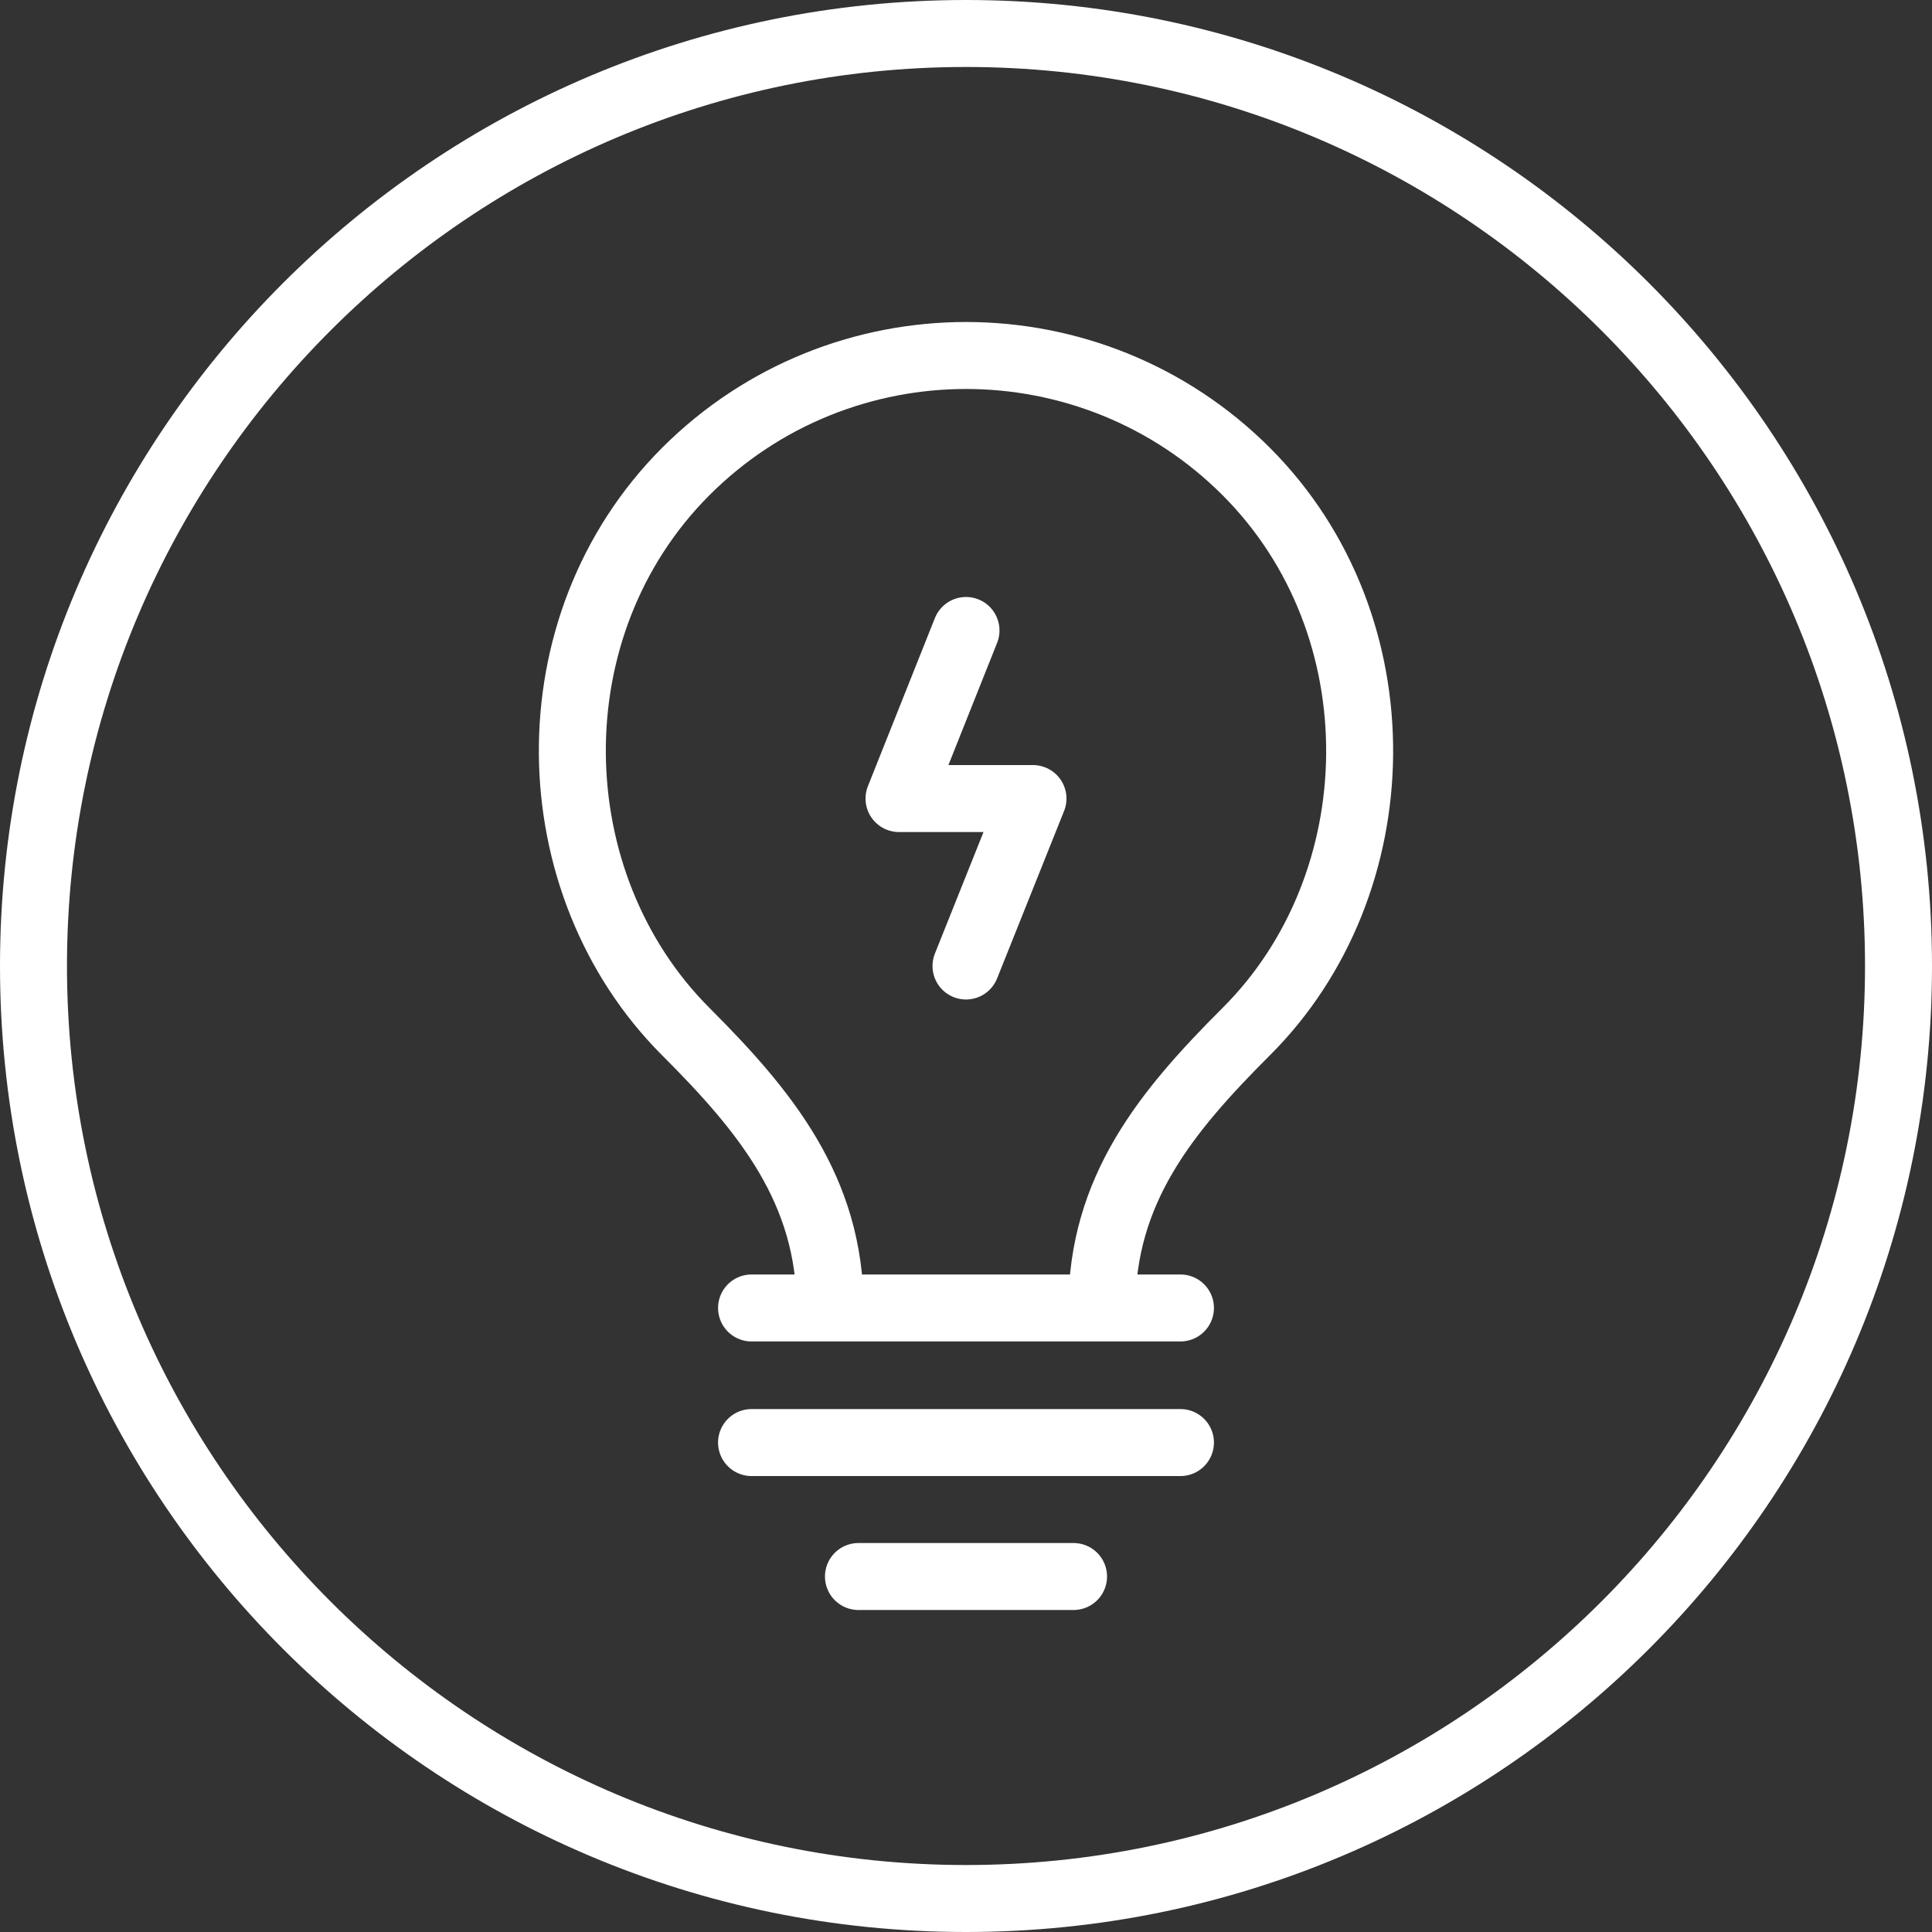
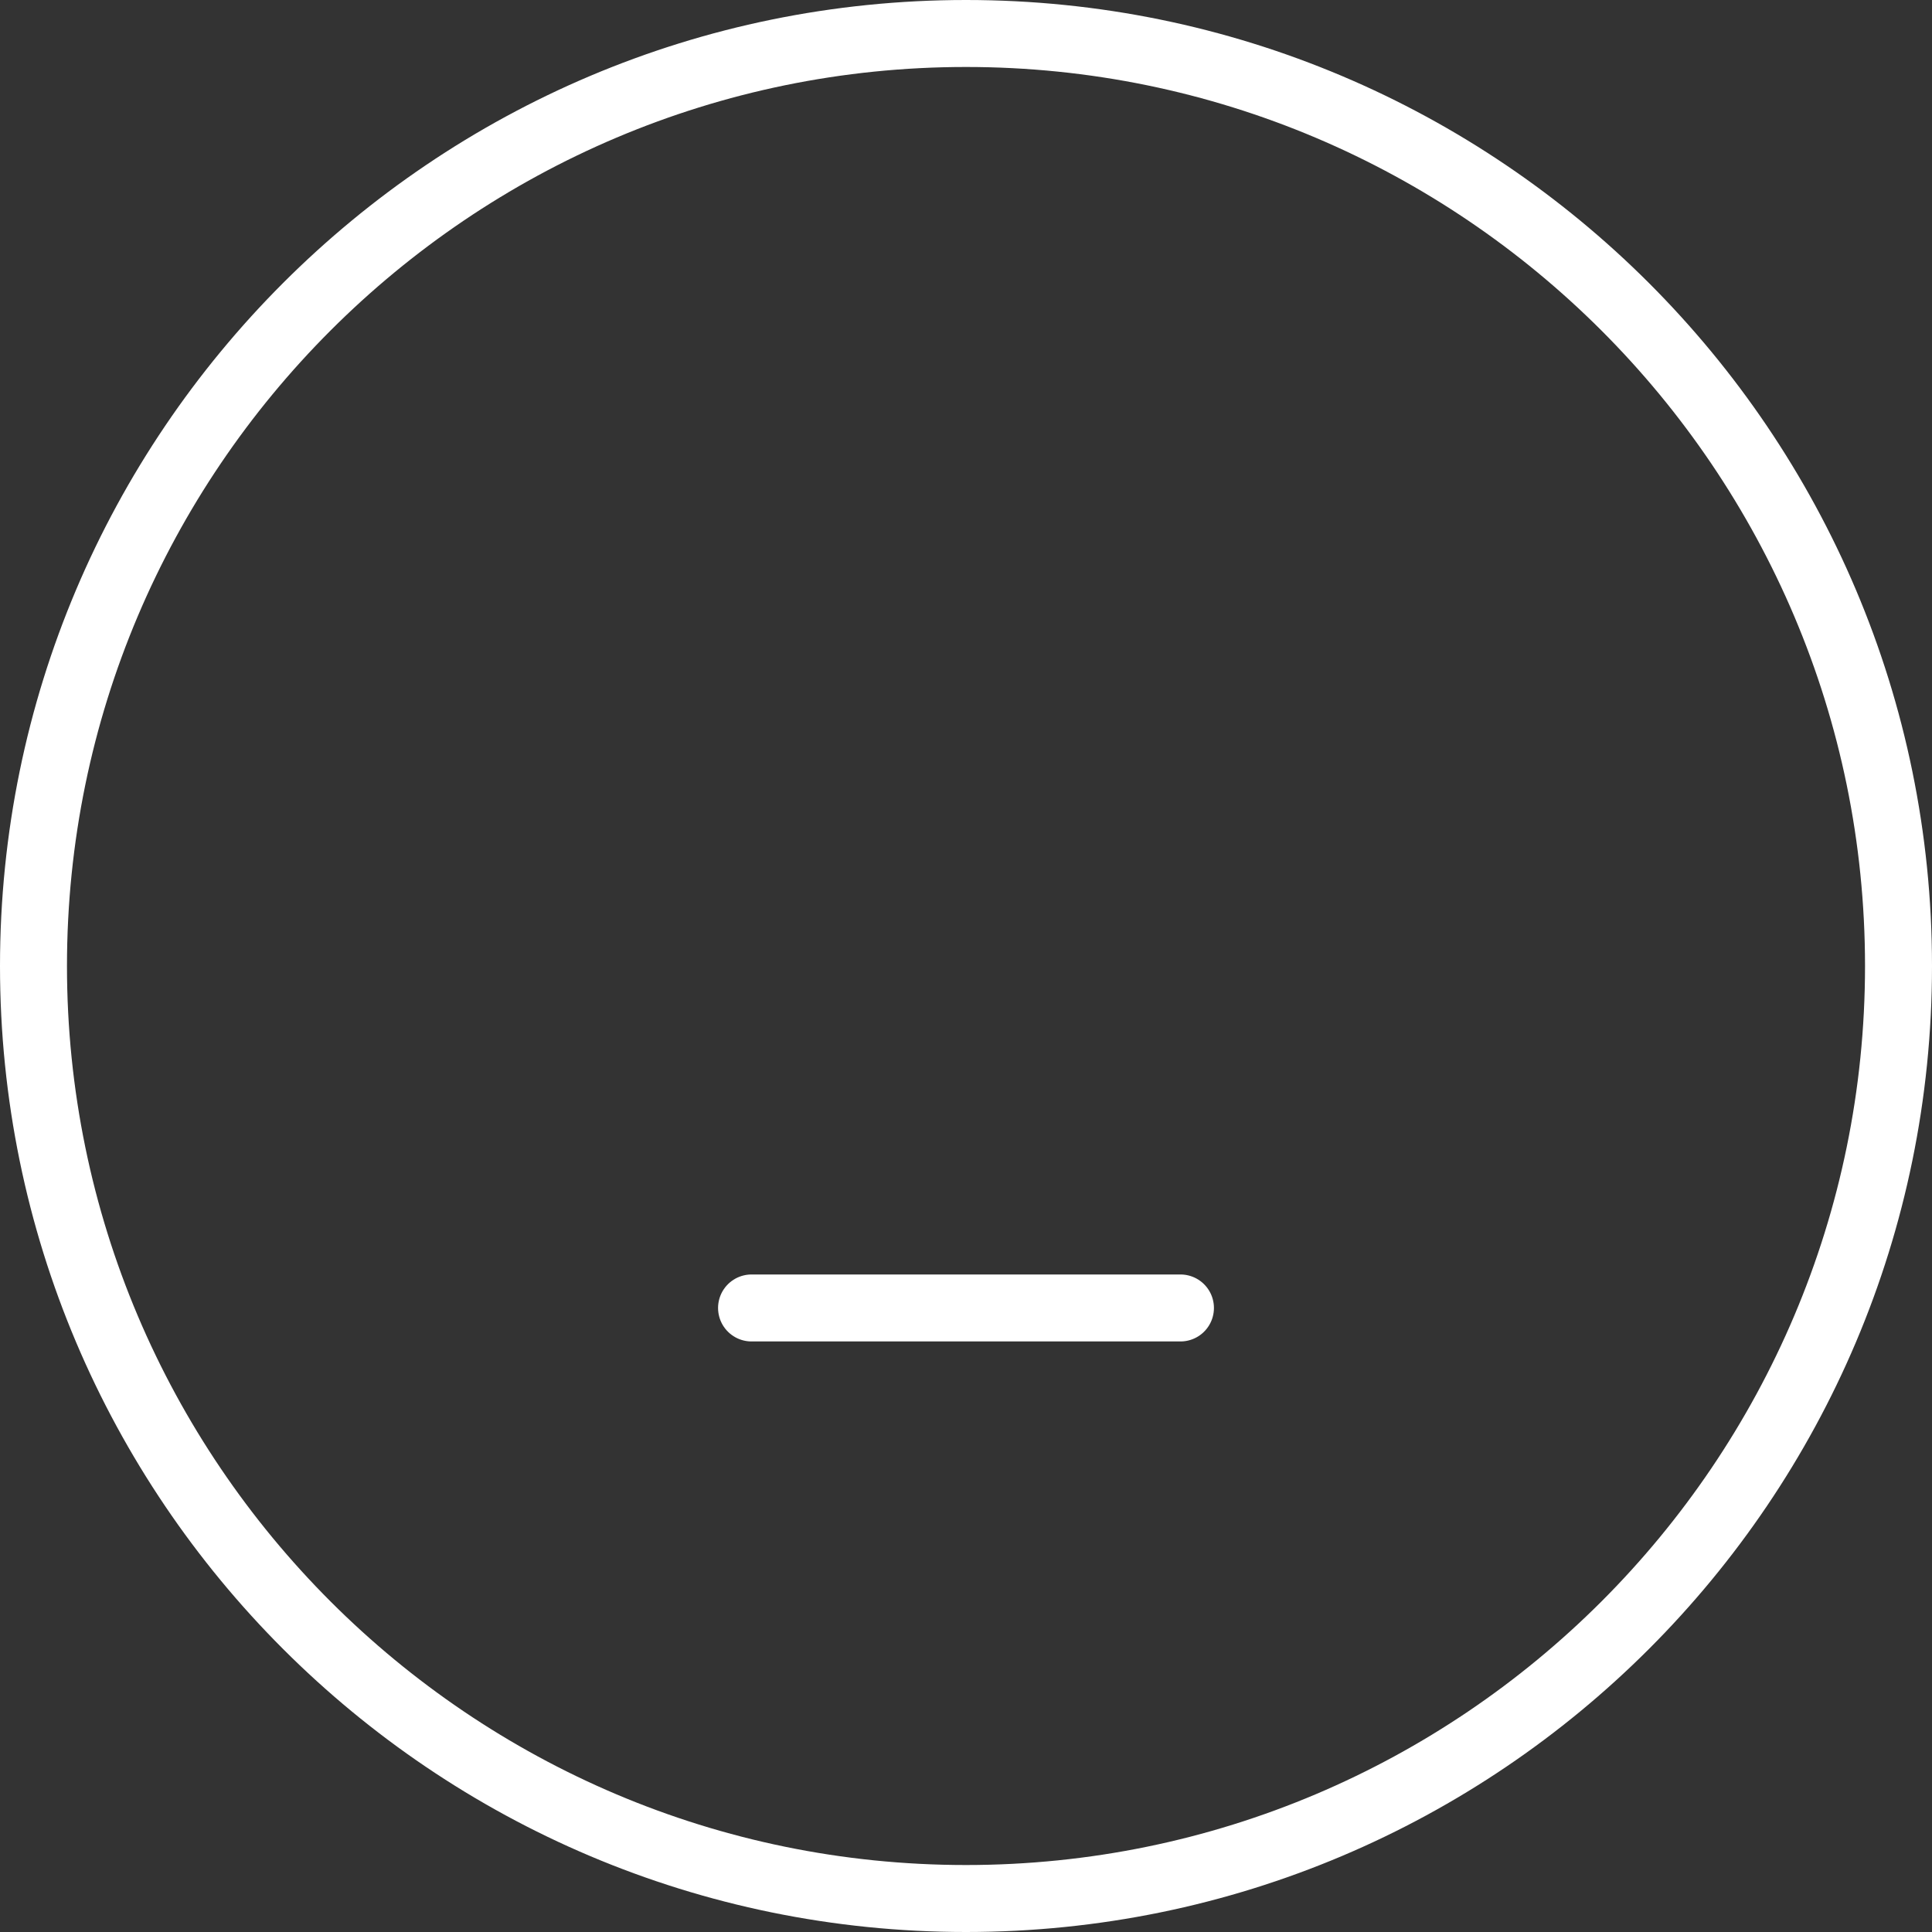
<svg xmlns="http://www.w3.org/2000/svg" id="Layer_1" viewBox="0 0 30 30">
  <rect x="0" y="0" width="30" height="30" fill="#333333" stroke="none" />
  <defs>
    <style>.cls-1{fill:#fff;}.cls-2,.cls-3{stroke-linecap:round;}.cls-2,.cls-3,.cls-4{fill:none;stroke:#fff;stroke-width:1.04px;}.cls-2,.cls-4{stroke-miterlimit:10;}.cls-3{stroke-linejoin:round;}</style>
  </defs>
  <path class="cls-1" d="M15,1.04c7.7,0,13.96,6.26,13.96,13.96s-6.26,13.96-13.96,13.96S1.04,22.7,1.04,15,7.3,1.04,15,1.04m0-1.04C6.72,0,0,6.72,0,15s6.72,15,15,15,15-6.72,15-15S23.28,0,15,0h0Z" />
-   <path class="cls-4" d="M12.89,20.31c0-1.83-1-3.05-2.24-4.29-2.3-2.3-2.4-6.3,0-8.7,1.2-1.2,2.78-1.8,4.35-1.8h0c1.57,0,3.15,.6,4.35,1.8,2.4,2.4,2.3,6.41,0,8.7-1.24,1.24-2.24,2.45-2.24,4.29" />
  <line class="cls-2" x1="11.67" y1="20.31" x2="18.33" y2="20.31" />
-   <line class="cls-2" x1="11.67" y1="22.4" x2="18.33" y2="22.4" />
-   <line class="cls-2" x1="13.33" y1="24.48" x2="16.67" y2="24.48" />
-   <polyline class="cls-3" points="15 9.79 13.96 12.4 16.04 12.4 15 15" />
</svg>